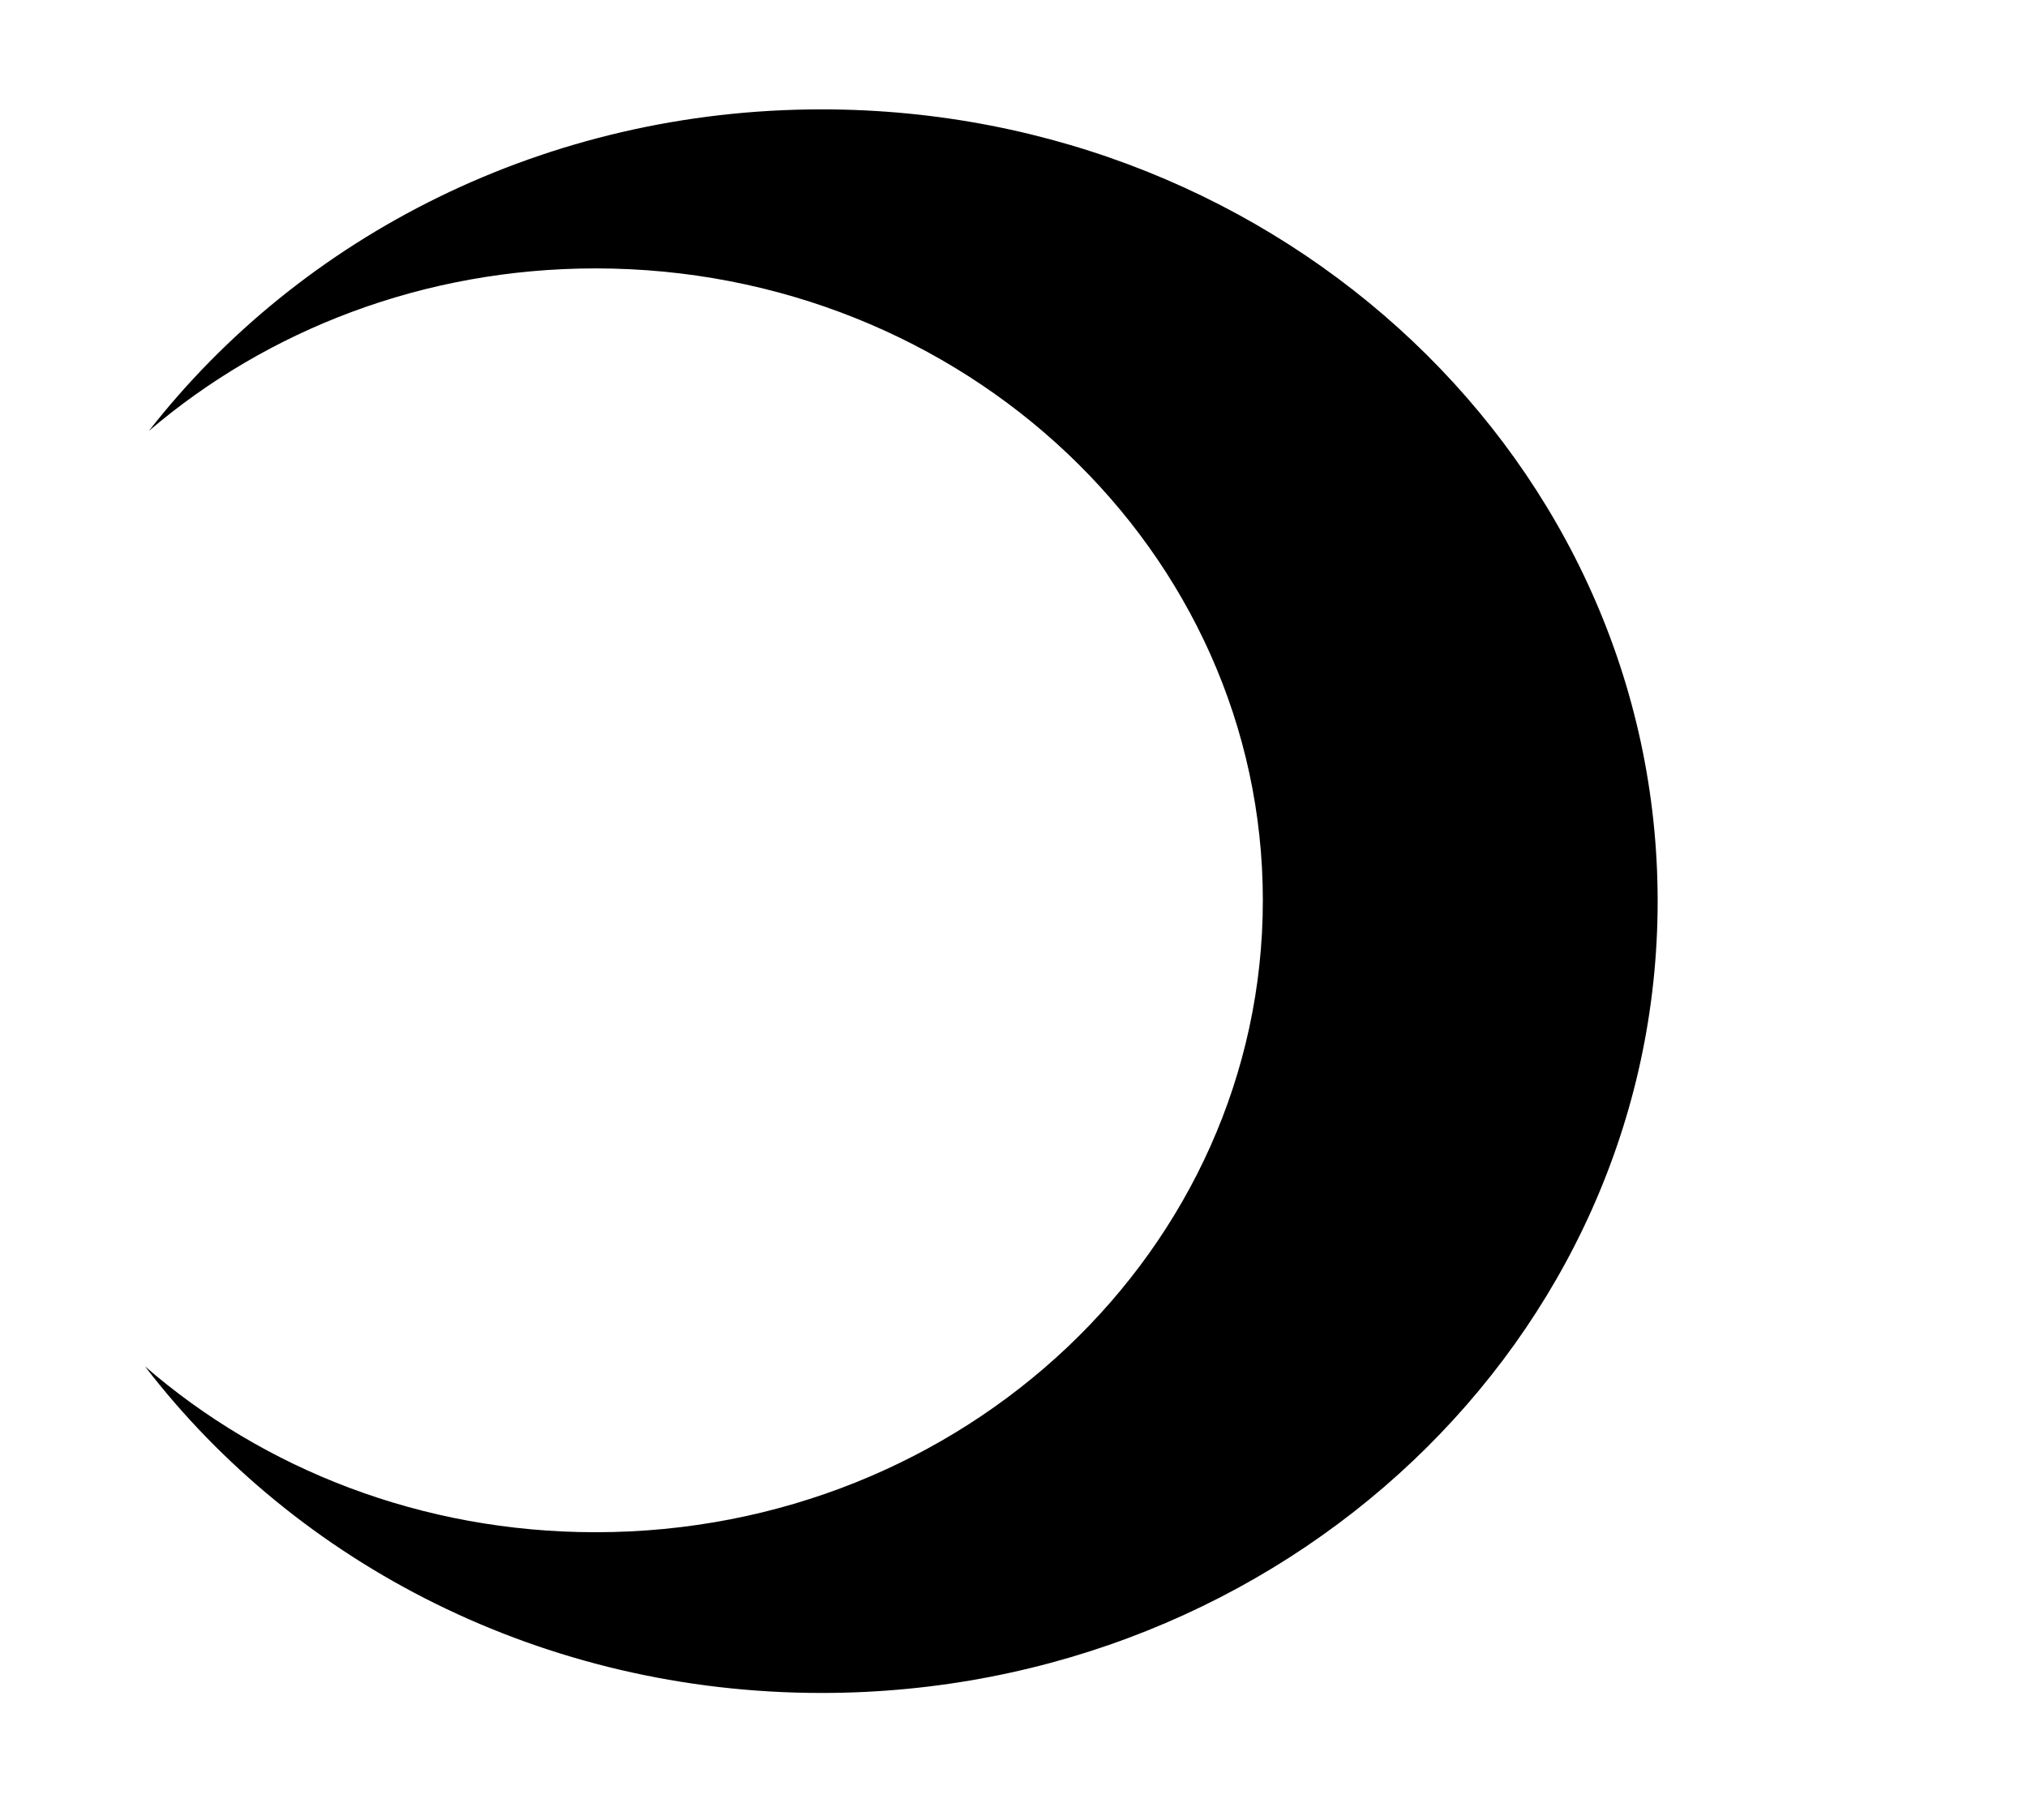
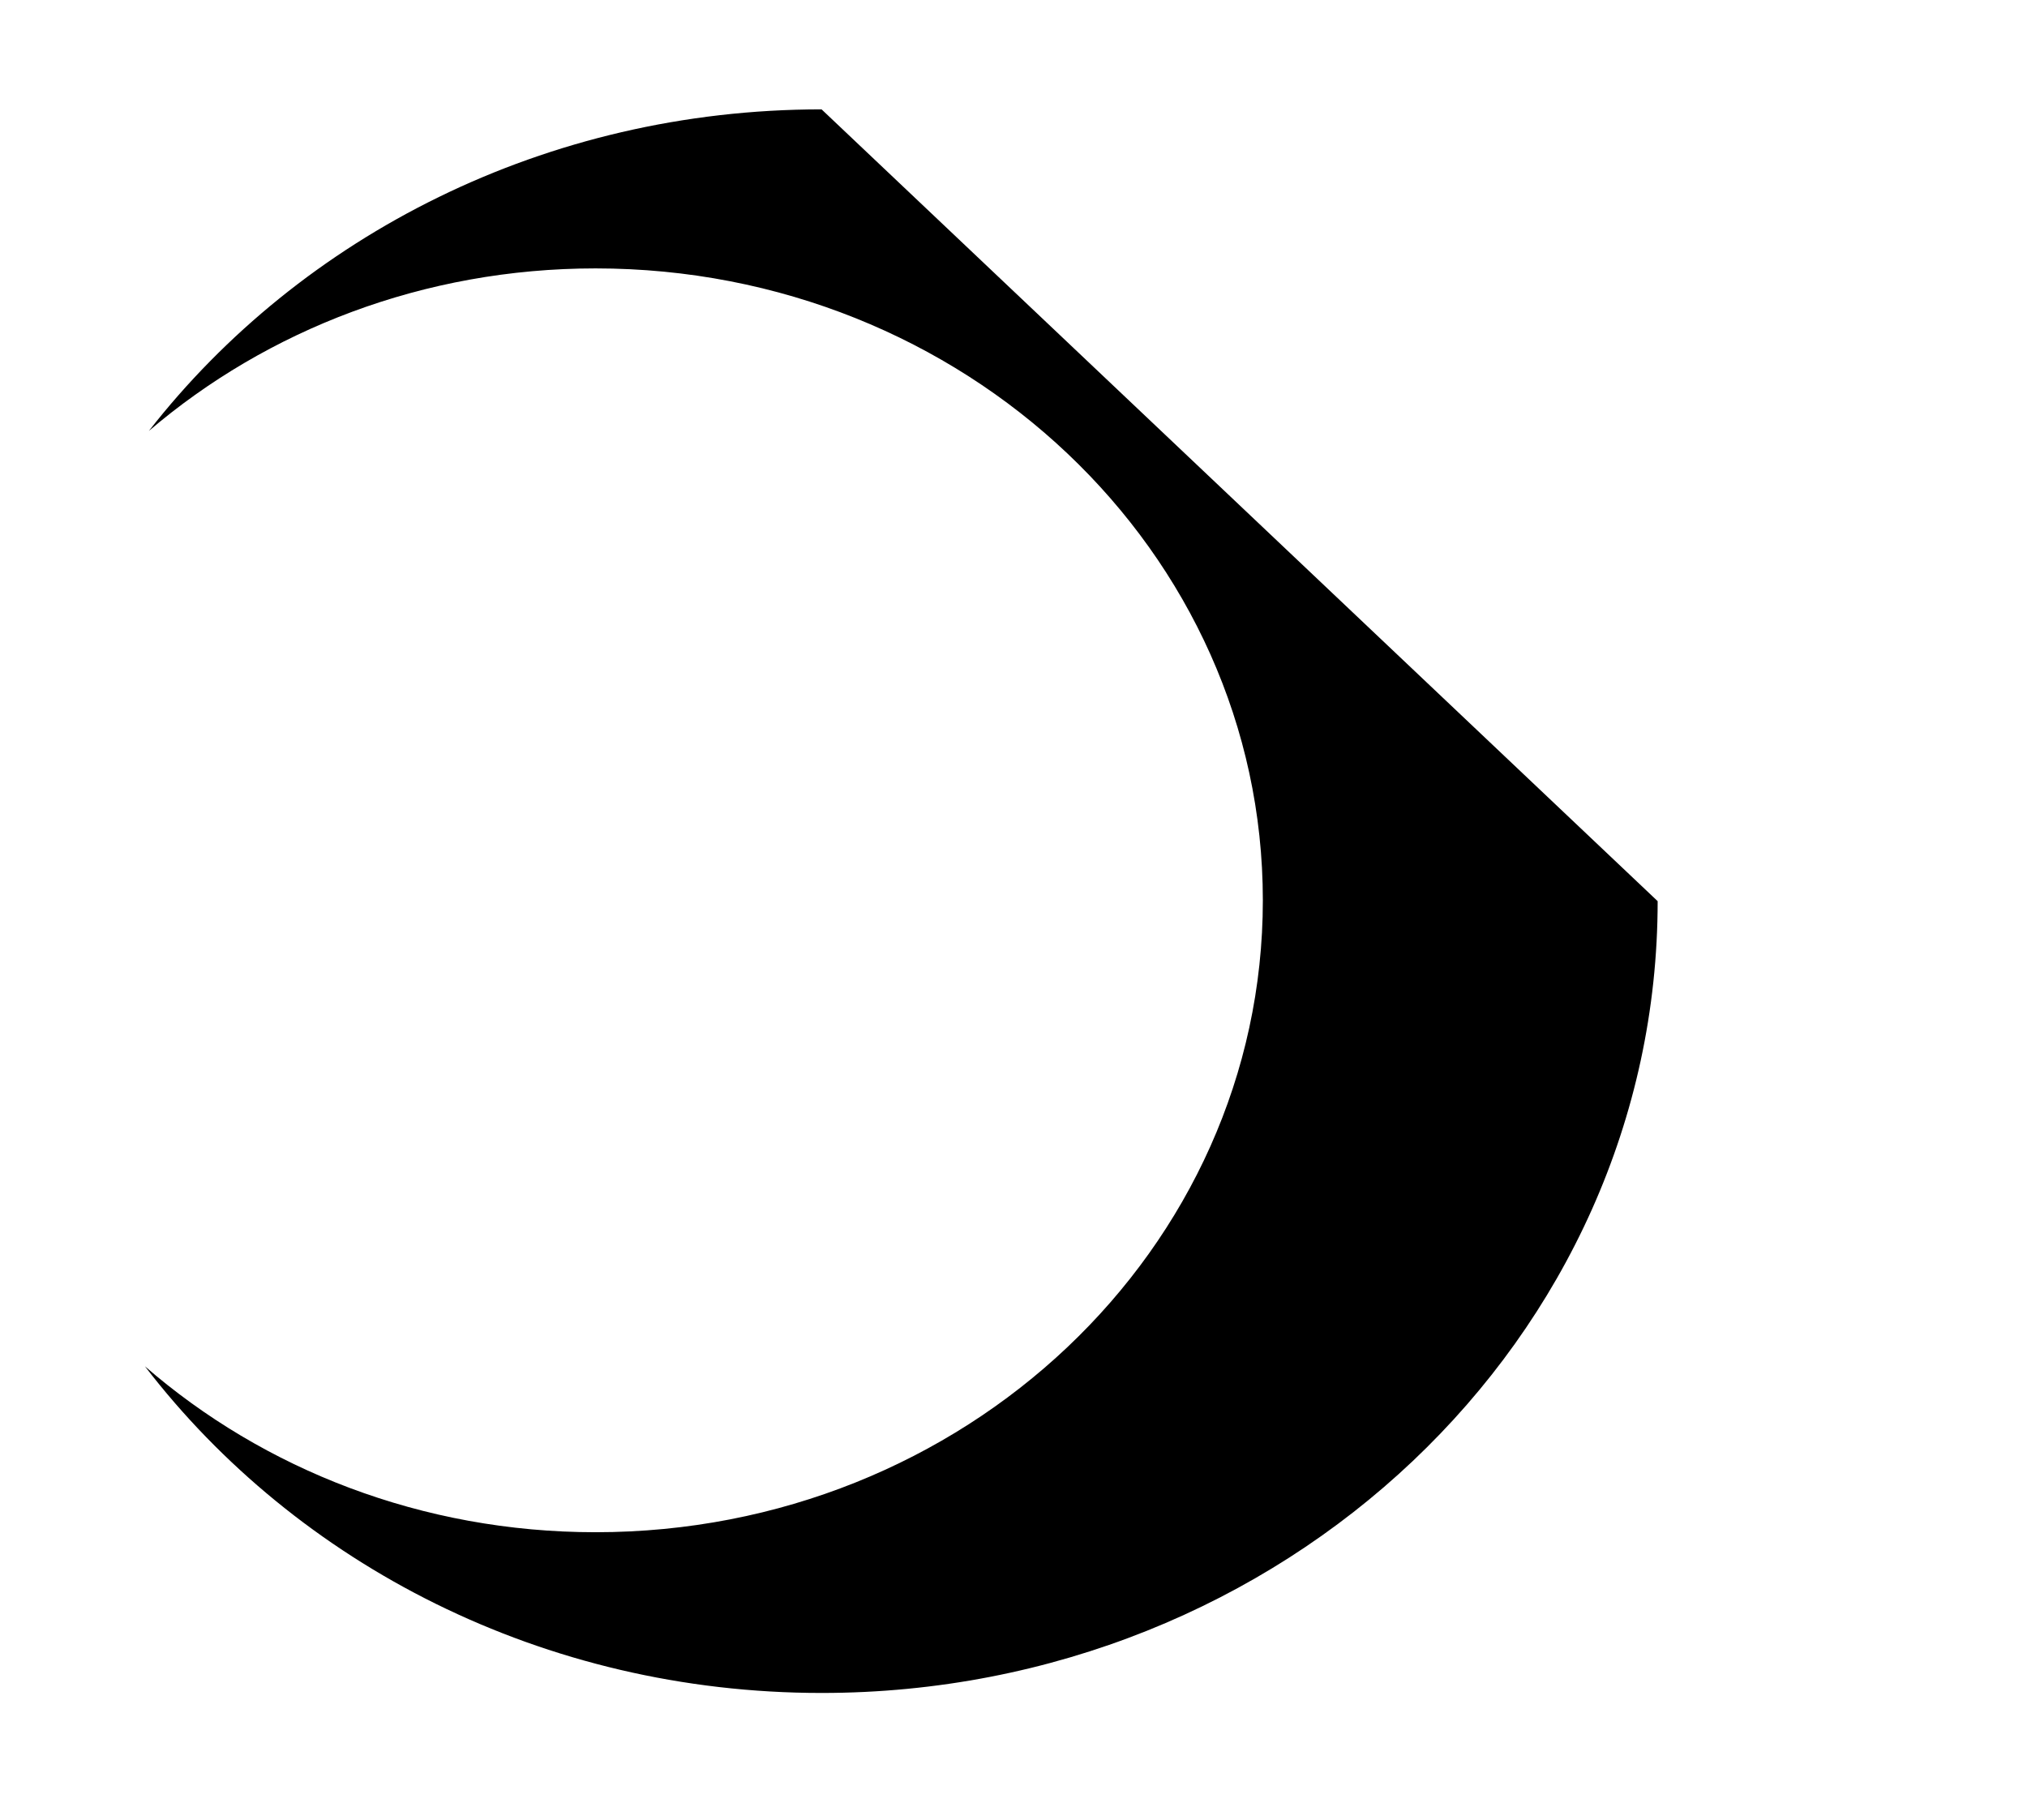
<svg xmlns="http://www.w3.org/2000/svg" id="Moon" viewBox="0 0 1147 1030">
-   <path d="m464.901,61.893c-156.074,0-294.489,71.588-380.659,181.983,66.926-57.171,155.56-91.979,252.781-91.979,208.526,0,377.57,160.114,377.57,357.624s-169.044,357.624-377.57,357.624c-98.31,0-187.84-35.592-255.022-93.909,86,112.034,225.469,184.871,382.901,184.871,261.286,0,473.099-200.625,473.099-448.107S726.186,61.893,464.901,61.893Z" />
+   <path d="m464.901,61.893c-156.074,0-294.489,71.588-380.659,181.983,66.926-57.171,155.56-91.979,252.781-91.979,208.526,0,377.57,160.114,377.57,357.624s-169.044,357.624-377.57,357.624c-98.31,0-187.84-35.592-255.022-93.909,86,112.034,225.469,184.871,382.901,184.871,261.286,0,473.099-200.625,473.099-448.107Z" />
</svg>